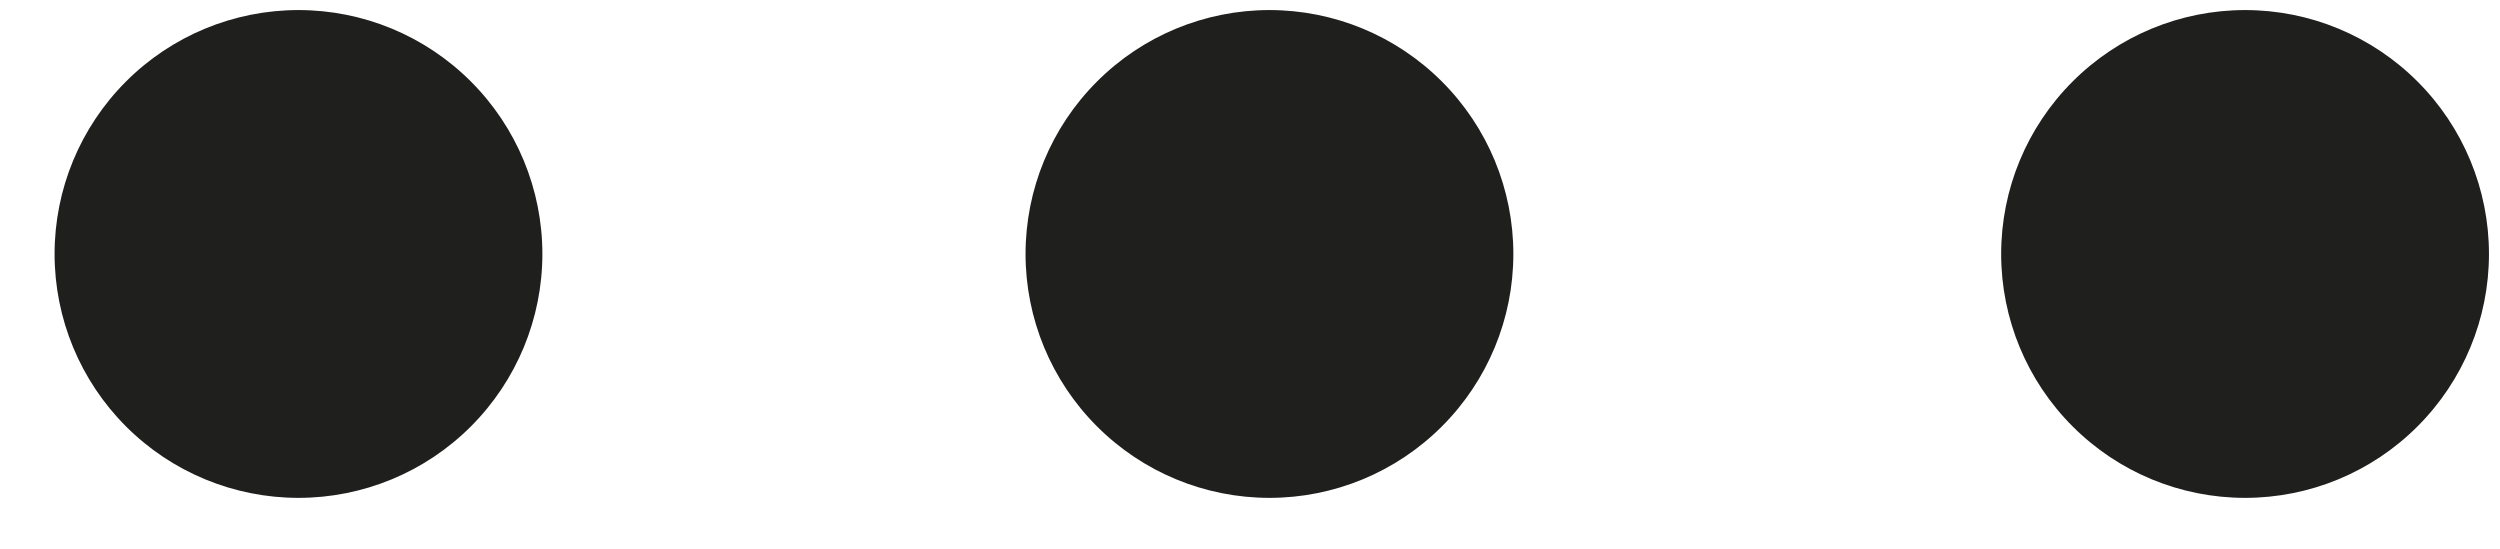
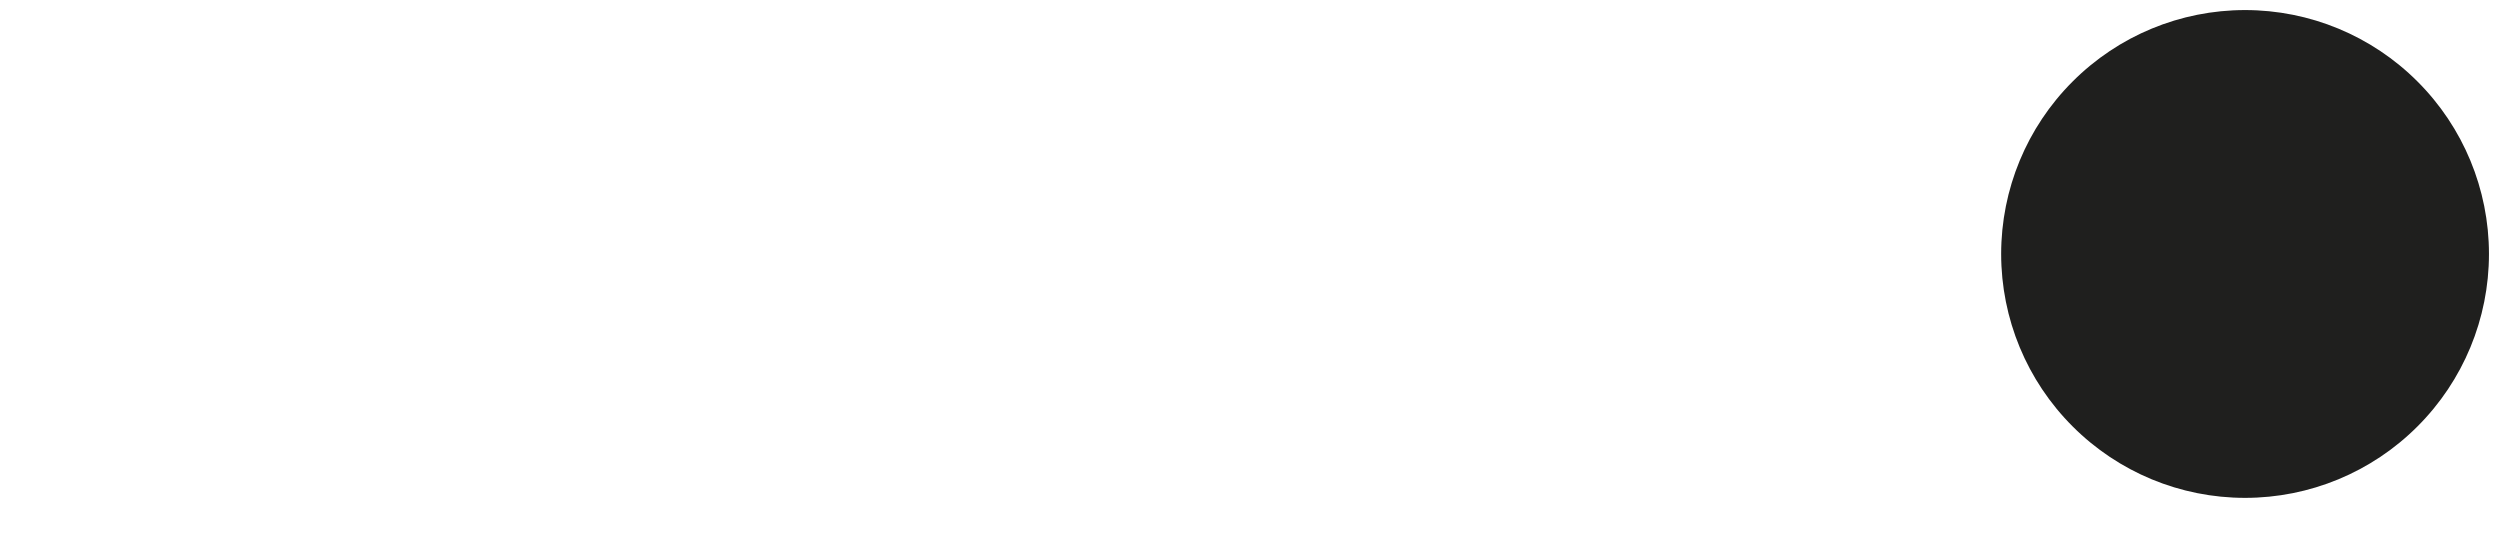
<svg xmlns="http://www.w3.org/2000/svg" width="41" height="9" viewBox="0 0 41 9" fill="none">
-   <path d="M8.895 4.165C8.895 5.226 8.473 6.243 7.723 6.993C6.973 7.744 5.955 8.165 4.895 8.165C3.834 8.165 2.816 7.744 2.066 6.993C1.316 6.243 0.895 5.226 0.895 4.165C0.895 3.104 1.316 2.087 2.066 1.337C2.816 0.586 3.834 0.165 4.895 0.165C5.955 0.165 6.973 0.586 7.723 1.337C8.473 2.087 8.895 3.104 8.895 4.165Z" fill="#1F1F1E" />
-   <path d="M24.819 4.165C24.819 5.226 24.398 6.243 23.647 6.993C22.897 7.744 21.88 8.165 20.819 8.165C19.758 8.165 18.741 7.744 17.991 6.993C17.24 6.243 16.819 5.226 16.819 4.165C16.819 3.104 17.24 2.087 17.991 1.337C18.741 0.586 19.758 0.165 20.819 0.165C21.88 0.165 22.897 0.586 23.647 1.337C24.398 2.087 24.819 3.104 24.819 4.165Z" fill="#1F1F1E" />
  <path d="M40.819 4.165C40.819 5.226 40.398 6.243 39.647 6.993C38.897 7.744 37.88 8.165 36.819 8.165C35.758 8.165 34.741 7.744 33.991 6.993C33.24 6.243 32.819 5.226 32.819 4.165C32.819 3.104 33.24 2.087 33.991 1.337C34.741 0.586 35.758 0.165 36.819 0.165C37.88 0.165 38.897 0.586 39.647 1.337C40.398 2.087 40.819 3.104 40.819 4.165Z" fill="#1F1F1E" />
</svg>